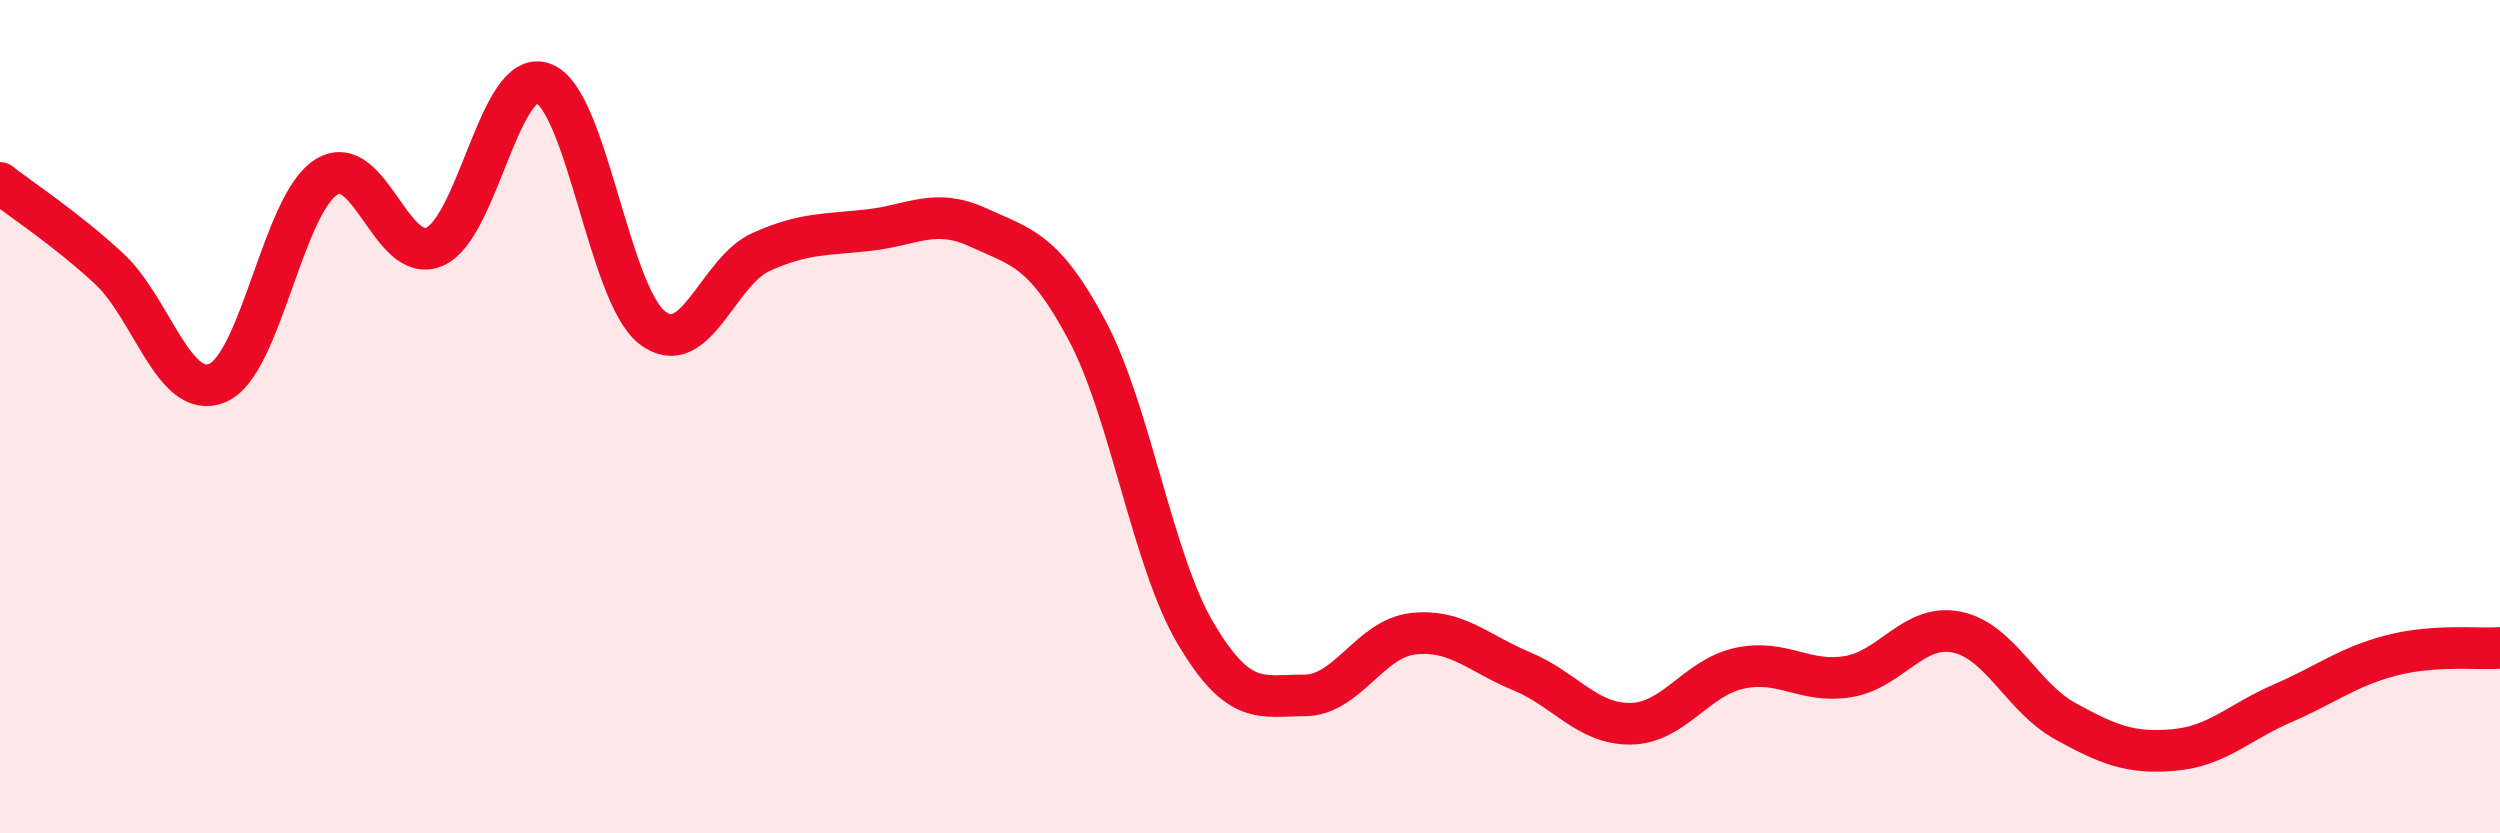
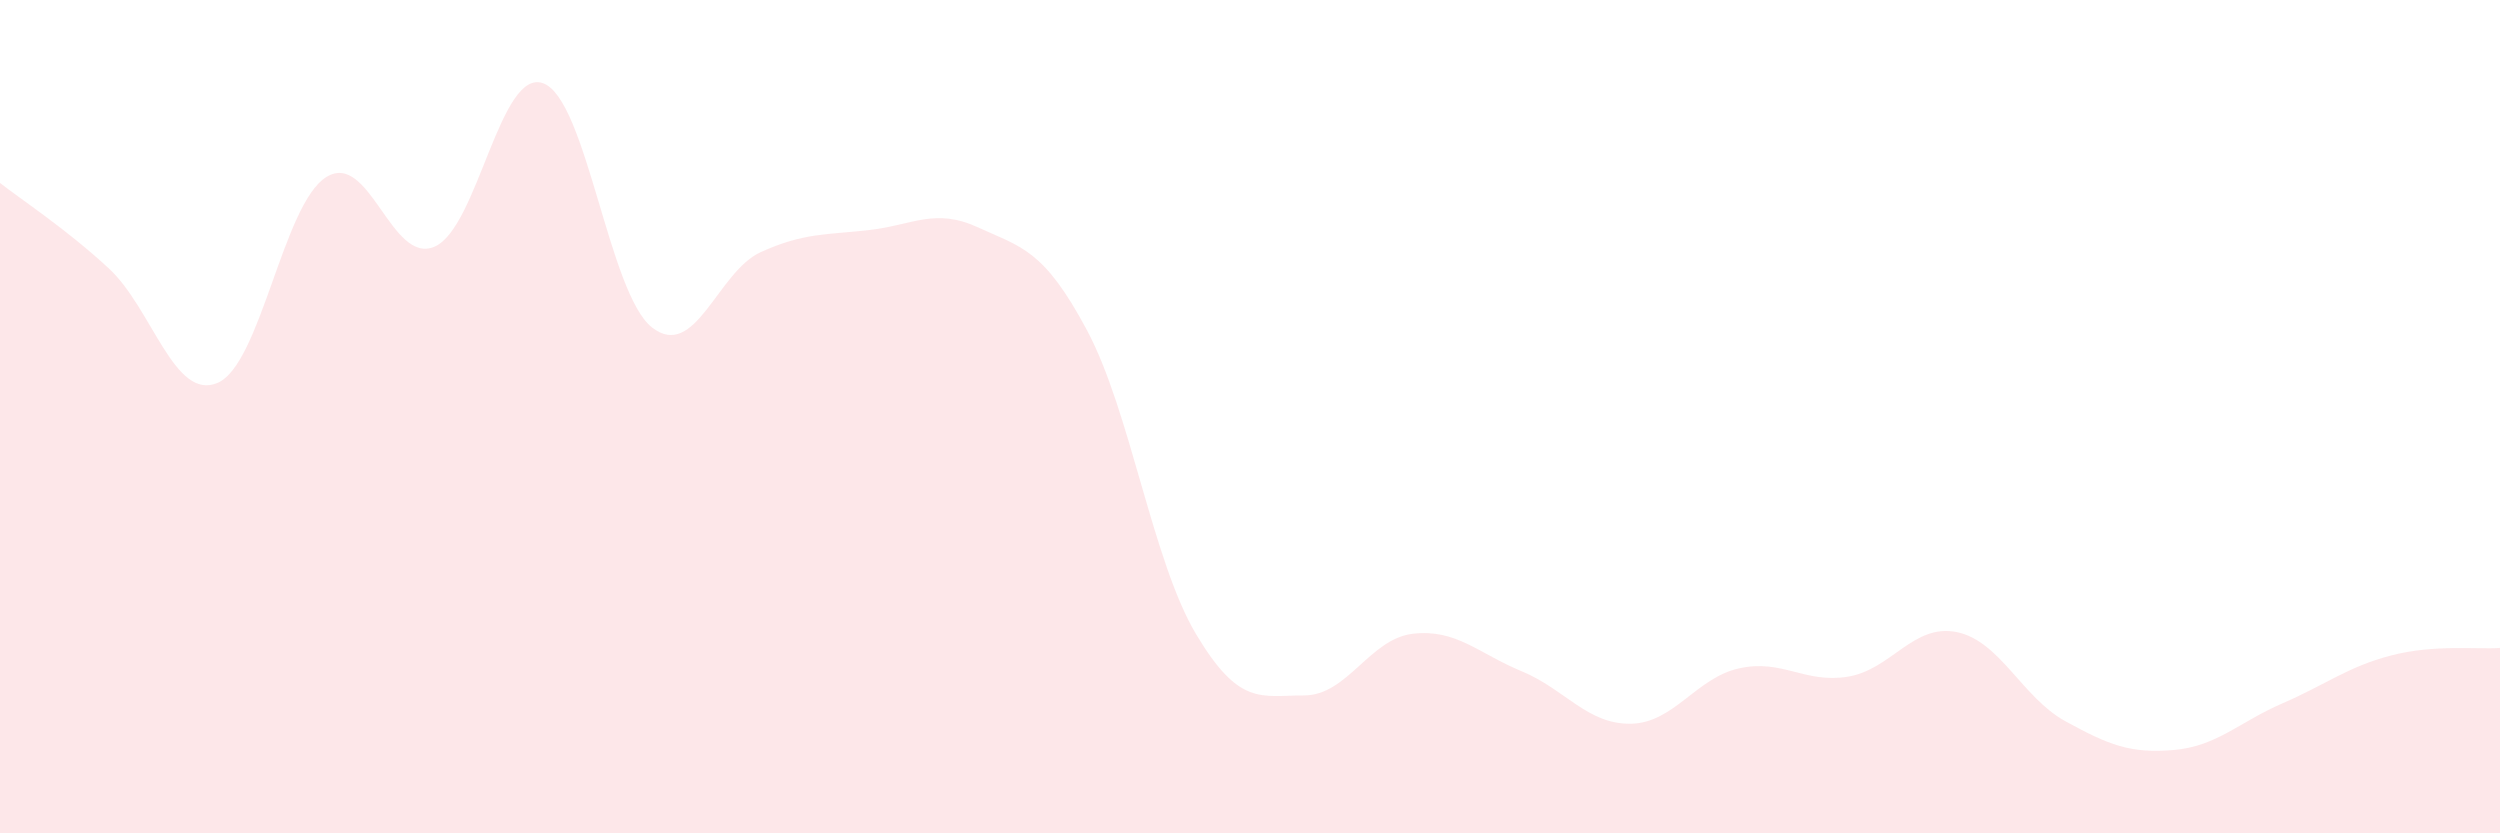
<svg xmlns="http://www.w3.org/2000/svg" width="60" height="20" viewBox="0 0 60 20">
  <path d="M 0,4.39 C 0.52,4.8 1.57,5.48 2.61,6.44 C 3.65,7.4 4.18,9.63 5.22,9.19 C 6.26,8.75 6.79,4.9 7.83,4.25 C 8.87,3.6 9.39,6.37 10.43,5.92 C 11.47,5.47 12,1.61 13.04,2 C 14.08,2.39 14.61,7.05 15.65,7.86 C 16.69,8.67 17.22,6.52 18.26,6.05 C 19.3,5.58 19.83,5.64 20.87,5.52 C 21.91,5.4 22.44,4.98 23.48,5.46 C 24.52,5.94 25.05,5.98 26.09,7.93 C 27.13,9.88 27.66,13.46 28.7,15.21 C 29.74,16.96 30.26,16.69 31.3,16.69 C 32.34,16.69 32.87,15.33 33.91,15.21 C 34.95,15.09 35.48,15.68 36.52,16.11 C 37.56,16.54 38.09,17.38 39.13,17.37 C 40.17,17.36 40.7,16.27 41.74,16.04 C 42.78,15.81 43.31,16.41 44.35,16.24 C 45.39,16.07 45.92,14.96 46.96,15.17 C 48,15.38 48.53,16.74 49.57,17.31 C 50.61,17.88 51.13,18.09 52.17,18 C 53.21,17.91 53.74,17.33 54.78,16.88 C 55.82,16.43 56.35,16 57.39,15.73 C 58.43,15.46 59.48,15.59 60,15.55L60 20L0 20Z" fill="#EB0A25" opacity="0.1" stroke-linecap="round" stroke-linejoin="round" />
-   <path d="M 0,4.39 C 0.52,4.8 1.57,5.48 2.61,6.44 C 3.65,7.4 4.18,9.63 5.22,9.19 C 6.26,8.75 6.79,4.9 7.83,4.25 C 8.87,3.6 9.39,6.37 10.43,5.92 C 11.47,5.47 12,1.61 13.04,2 C 14.08,2.39 14.61,7.05 15.65,7.86 C 16.69,8.67 17.22,6.52 18.26,6.05 C 19.3,5.58 19.83,5.64 20.87,5.52 C 21.91,5.4 22.44,4.98 23.48,5.46 C 24.52,5.94 25.05,5.98 26.09,7.93 C 27.13,9.88 27.66,13.46 28.7,15.21 C 29.74,16.96 30.26,16.69 31.3,16.69 C 32.34,16.69 32.87,15.33 33.91,15.21 C 34.95,15.09 35.48,15.68 36.52,16.11 C 37.56,16.54 38.09,17.38 39.13,17.37 C 40.17,17.36 40.7,16.27 41.74,16.04 C 42.78,15.81 43.31,16.41 44.35,16.24 C 45.39,16.07 45.92,14.96 46.96,15.17 C 48,15.38 48.53,16.74 49.57,17.31 C 50.61,17.88 51.13,18.09 52.17,18 C 53.21,17.91 53.74,17.33 54.78,16.88 C 55.82,16.43 56.35,16 57.39,15.73 C 58.43,15.46 59.48,15.59 60,15.55" stroke="#EB0A25" stroke-width="1" fill="none" stroke-linecap="round" stroke-linejoin="round" />
</svg>